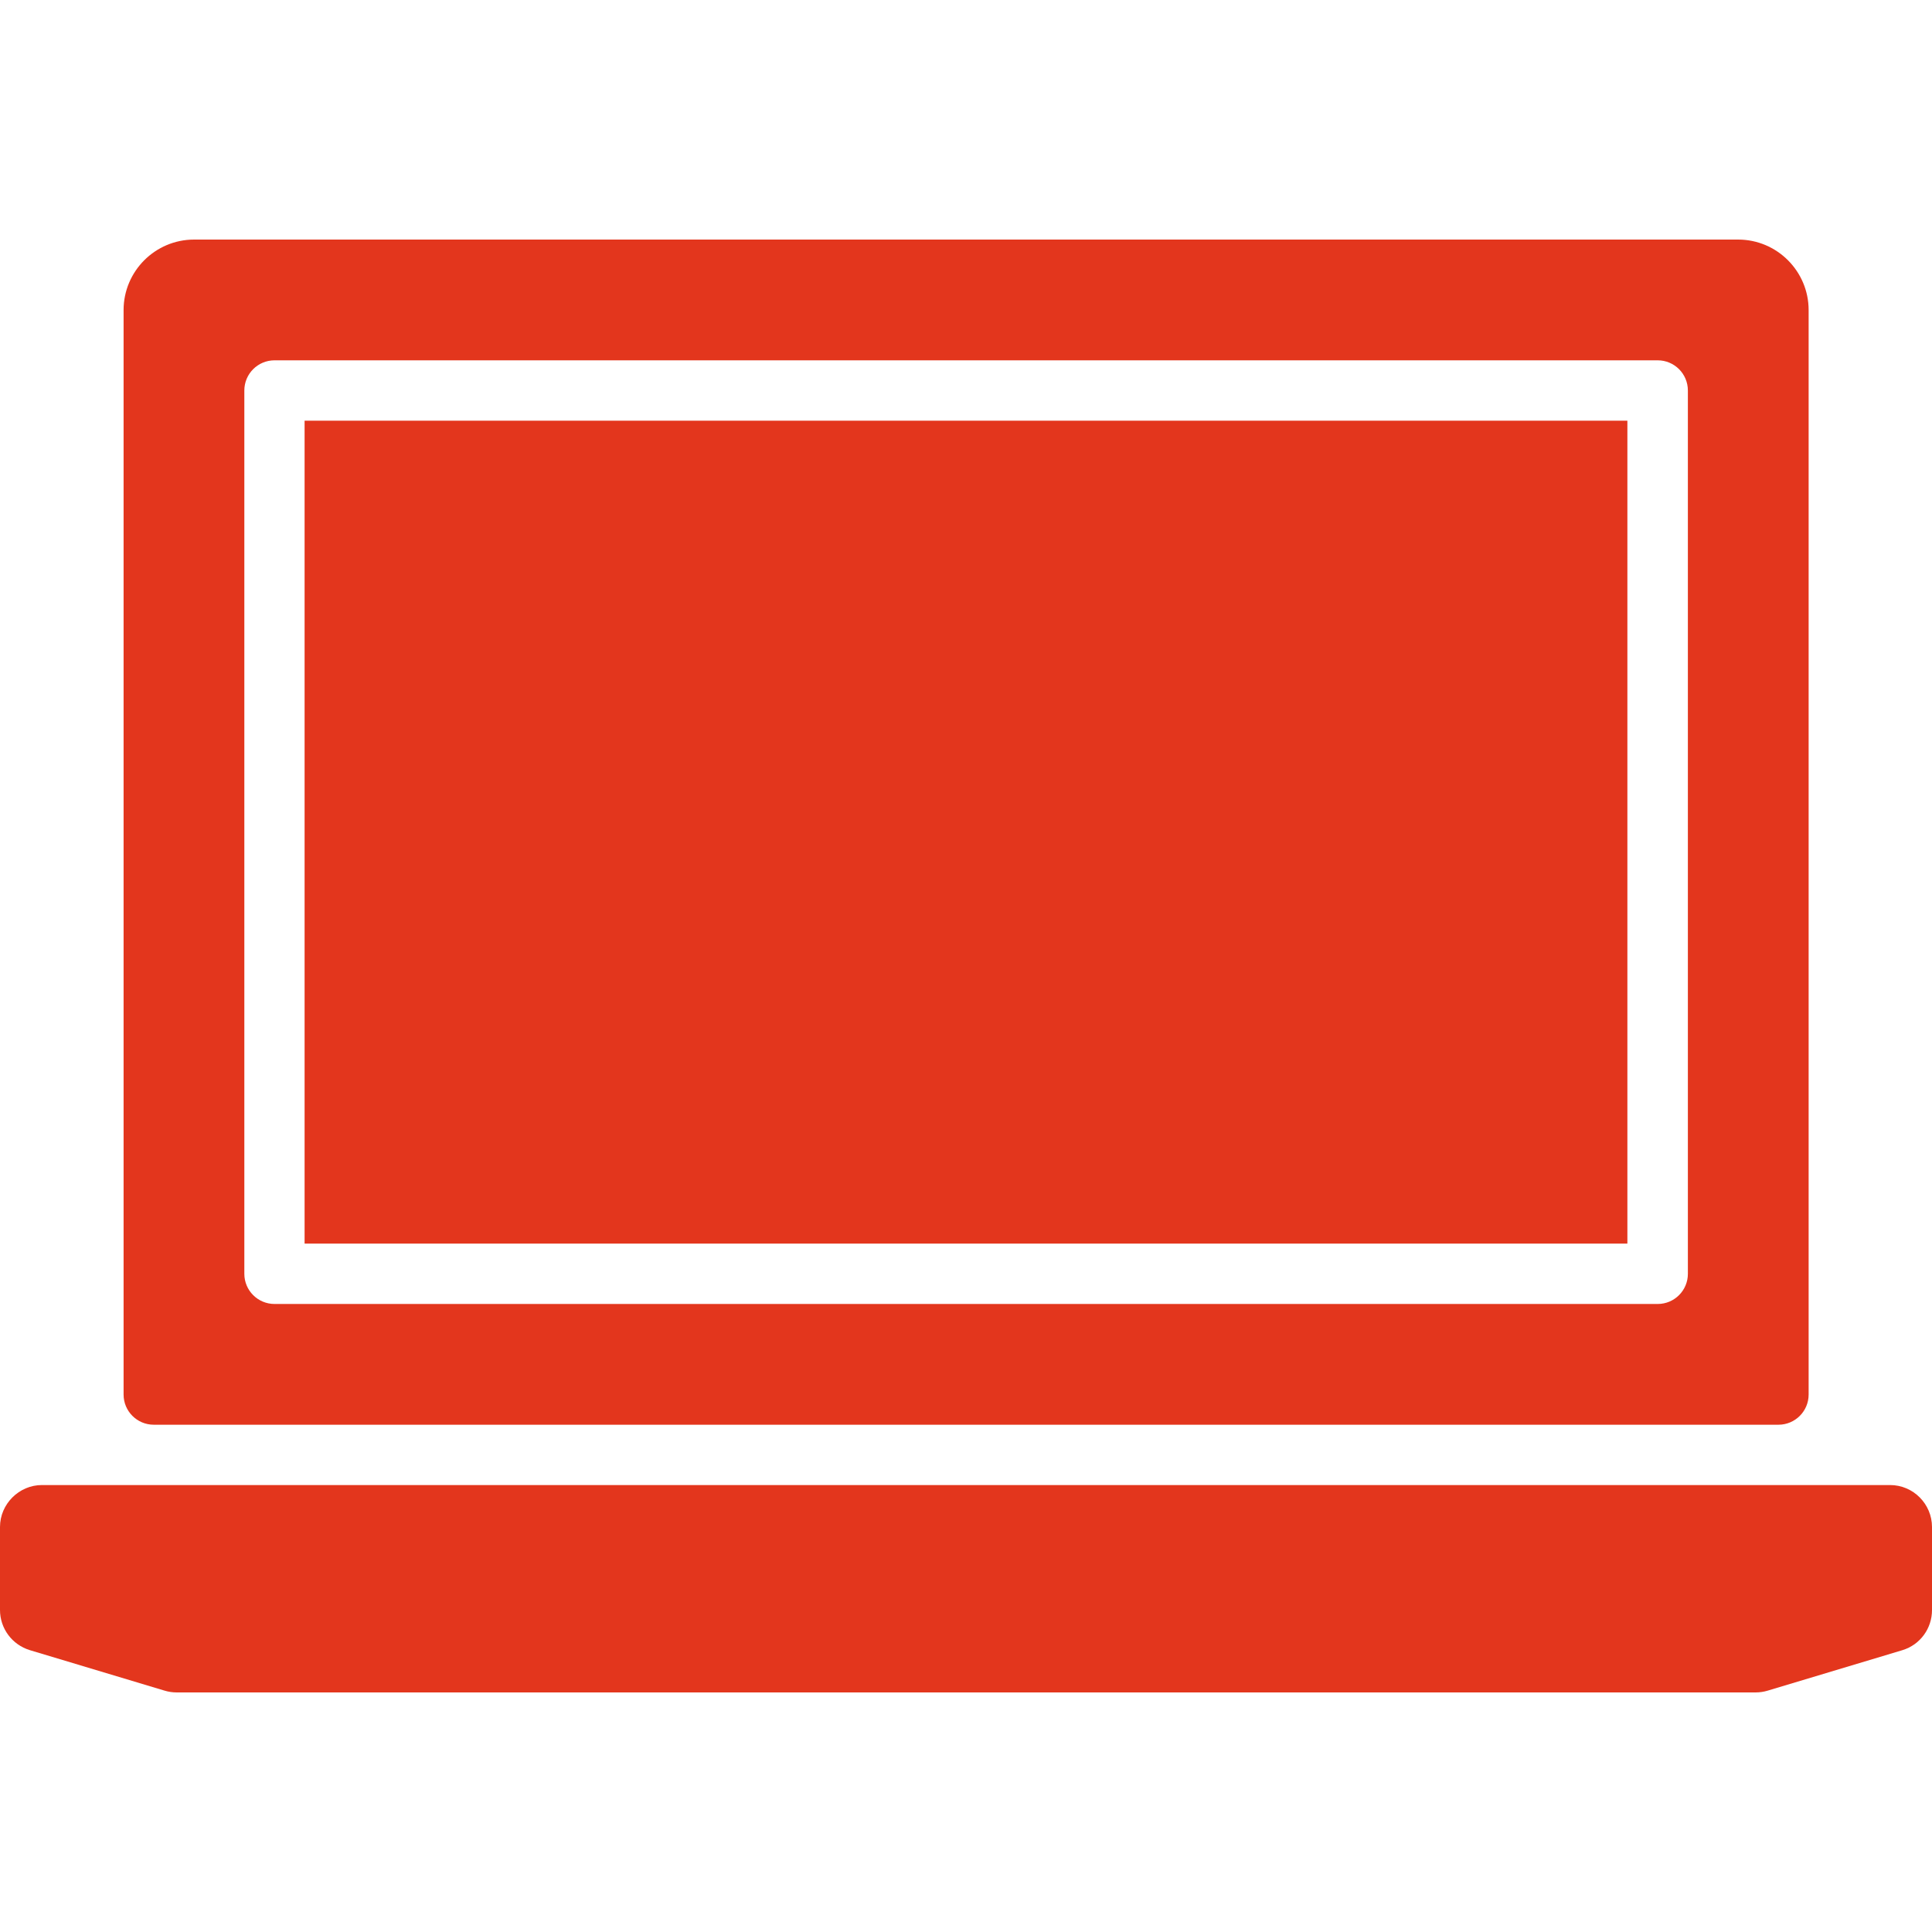
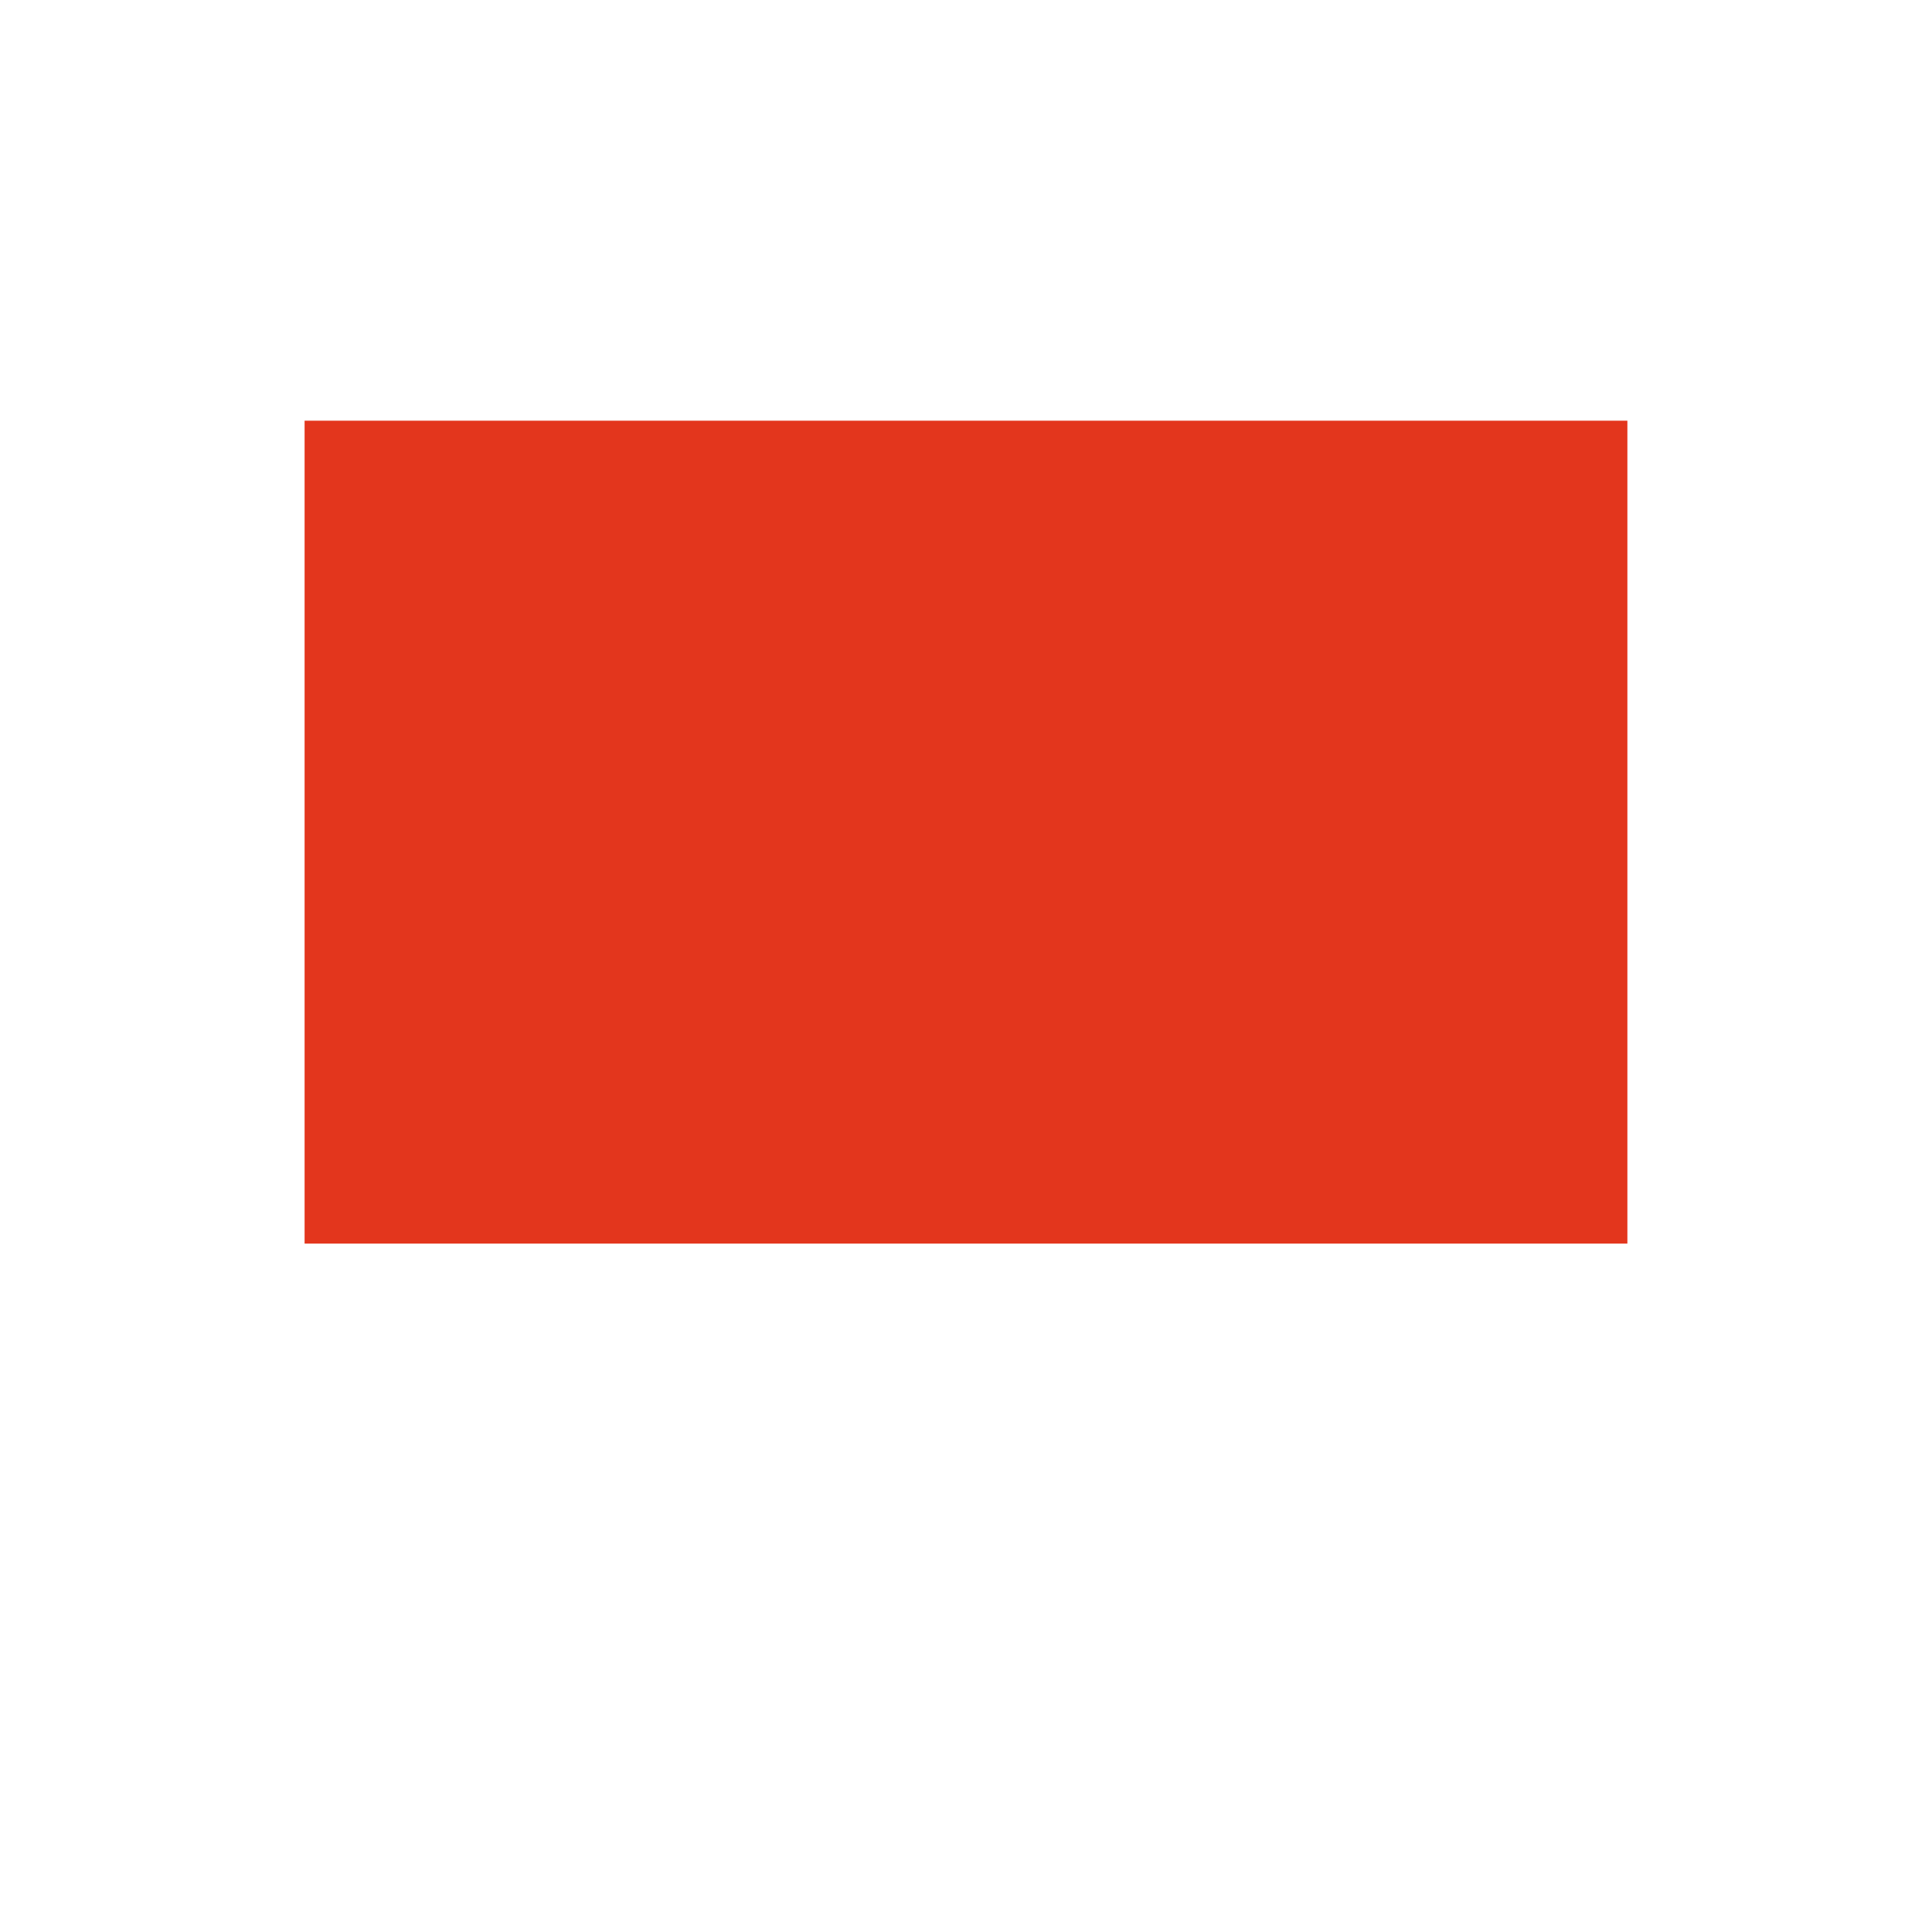
<svg xmlns="http://www.w3.org/2000/svg" version="1.1" id="Layer_1" x="0px" y="0px" viewBox="0 0 481.882 481.882" style="enable-background:new 0 0 481.882 481.882;" xml:space="preserve" width="512px" height="512px">
  <g>
    <g>
      <g>
        <rect x="75.972" y="104.93" width="329.931" height="205.252" data-original="#000000" class="active-path" data-old_color="#000000" fill="#E3361D" />
      </g>
    </g>
    <g>
      <g>
-         <path d="M433.524,59.754H48.413c-9.699,0-17.588,7.89-17.588,17.589v270.485c0,4.159,3.368,7.529,7.529,7.529h405.228    c4.162,0,7.529-3.371,7.529-7.529V77.342C451.112,67.644,443.222,59.754,433.524,59.754z M420.994,317.71    c0,4.159-3.367,7.529-7.529,7.529H68.472c-4.162,0-7.529-3.371-7.529-7.529V97.401c0-4.158,3.368-7.529,7.529-7.529h344.992    c4.162,0,7.529,3.372,7.529,7.529V317.71z" data-original="#000000" class="active-path" data-old_color="#000000" fill="#E3361D" />
-       </g>
+         </g>
    </g>
    <g>
      <g>
-         <path d="M471.416,370.401H10.466C4.744,370.401,0,375.145,0,380.867v20.706c0,4.593,3.012,8.659,7.454,10.014l33.581,10.089    c0.979,0.301,2.033,0.452,3.012,0.452h393.864c0.979,0,2.033-0.151,3.012-0.452l33.581-10.089    c4.442-1.355,7.379-5.421,7.379-10.014v-20.706C481.882,375.145,477.214,370.401,471.416,370.401z" data-original="#000000" class="active-path" data-old_color="#000000" fill="#E3361D" />
-       </g>
+         </g>
    </g>
  </g>
</svg>